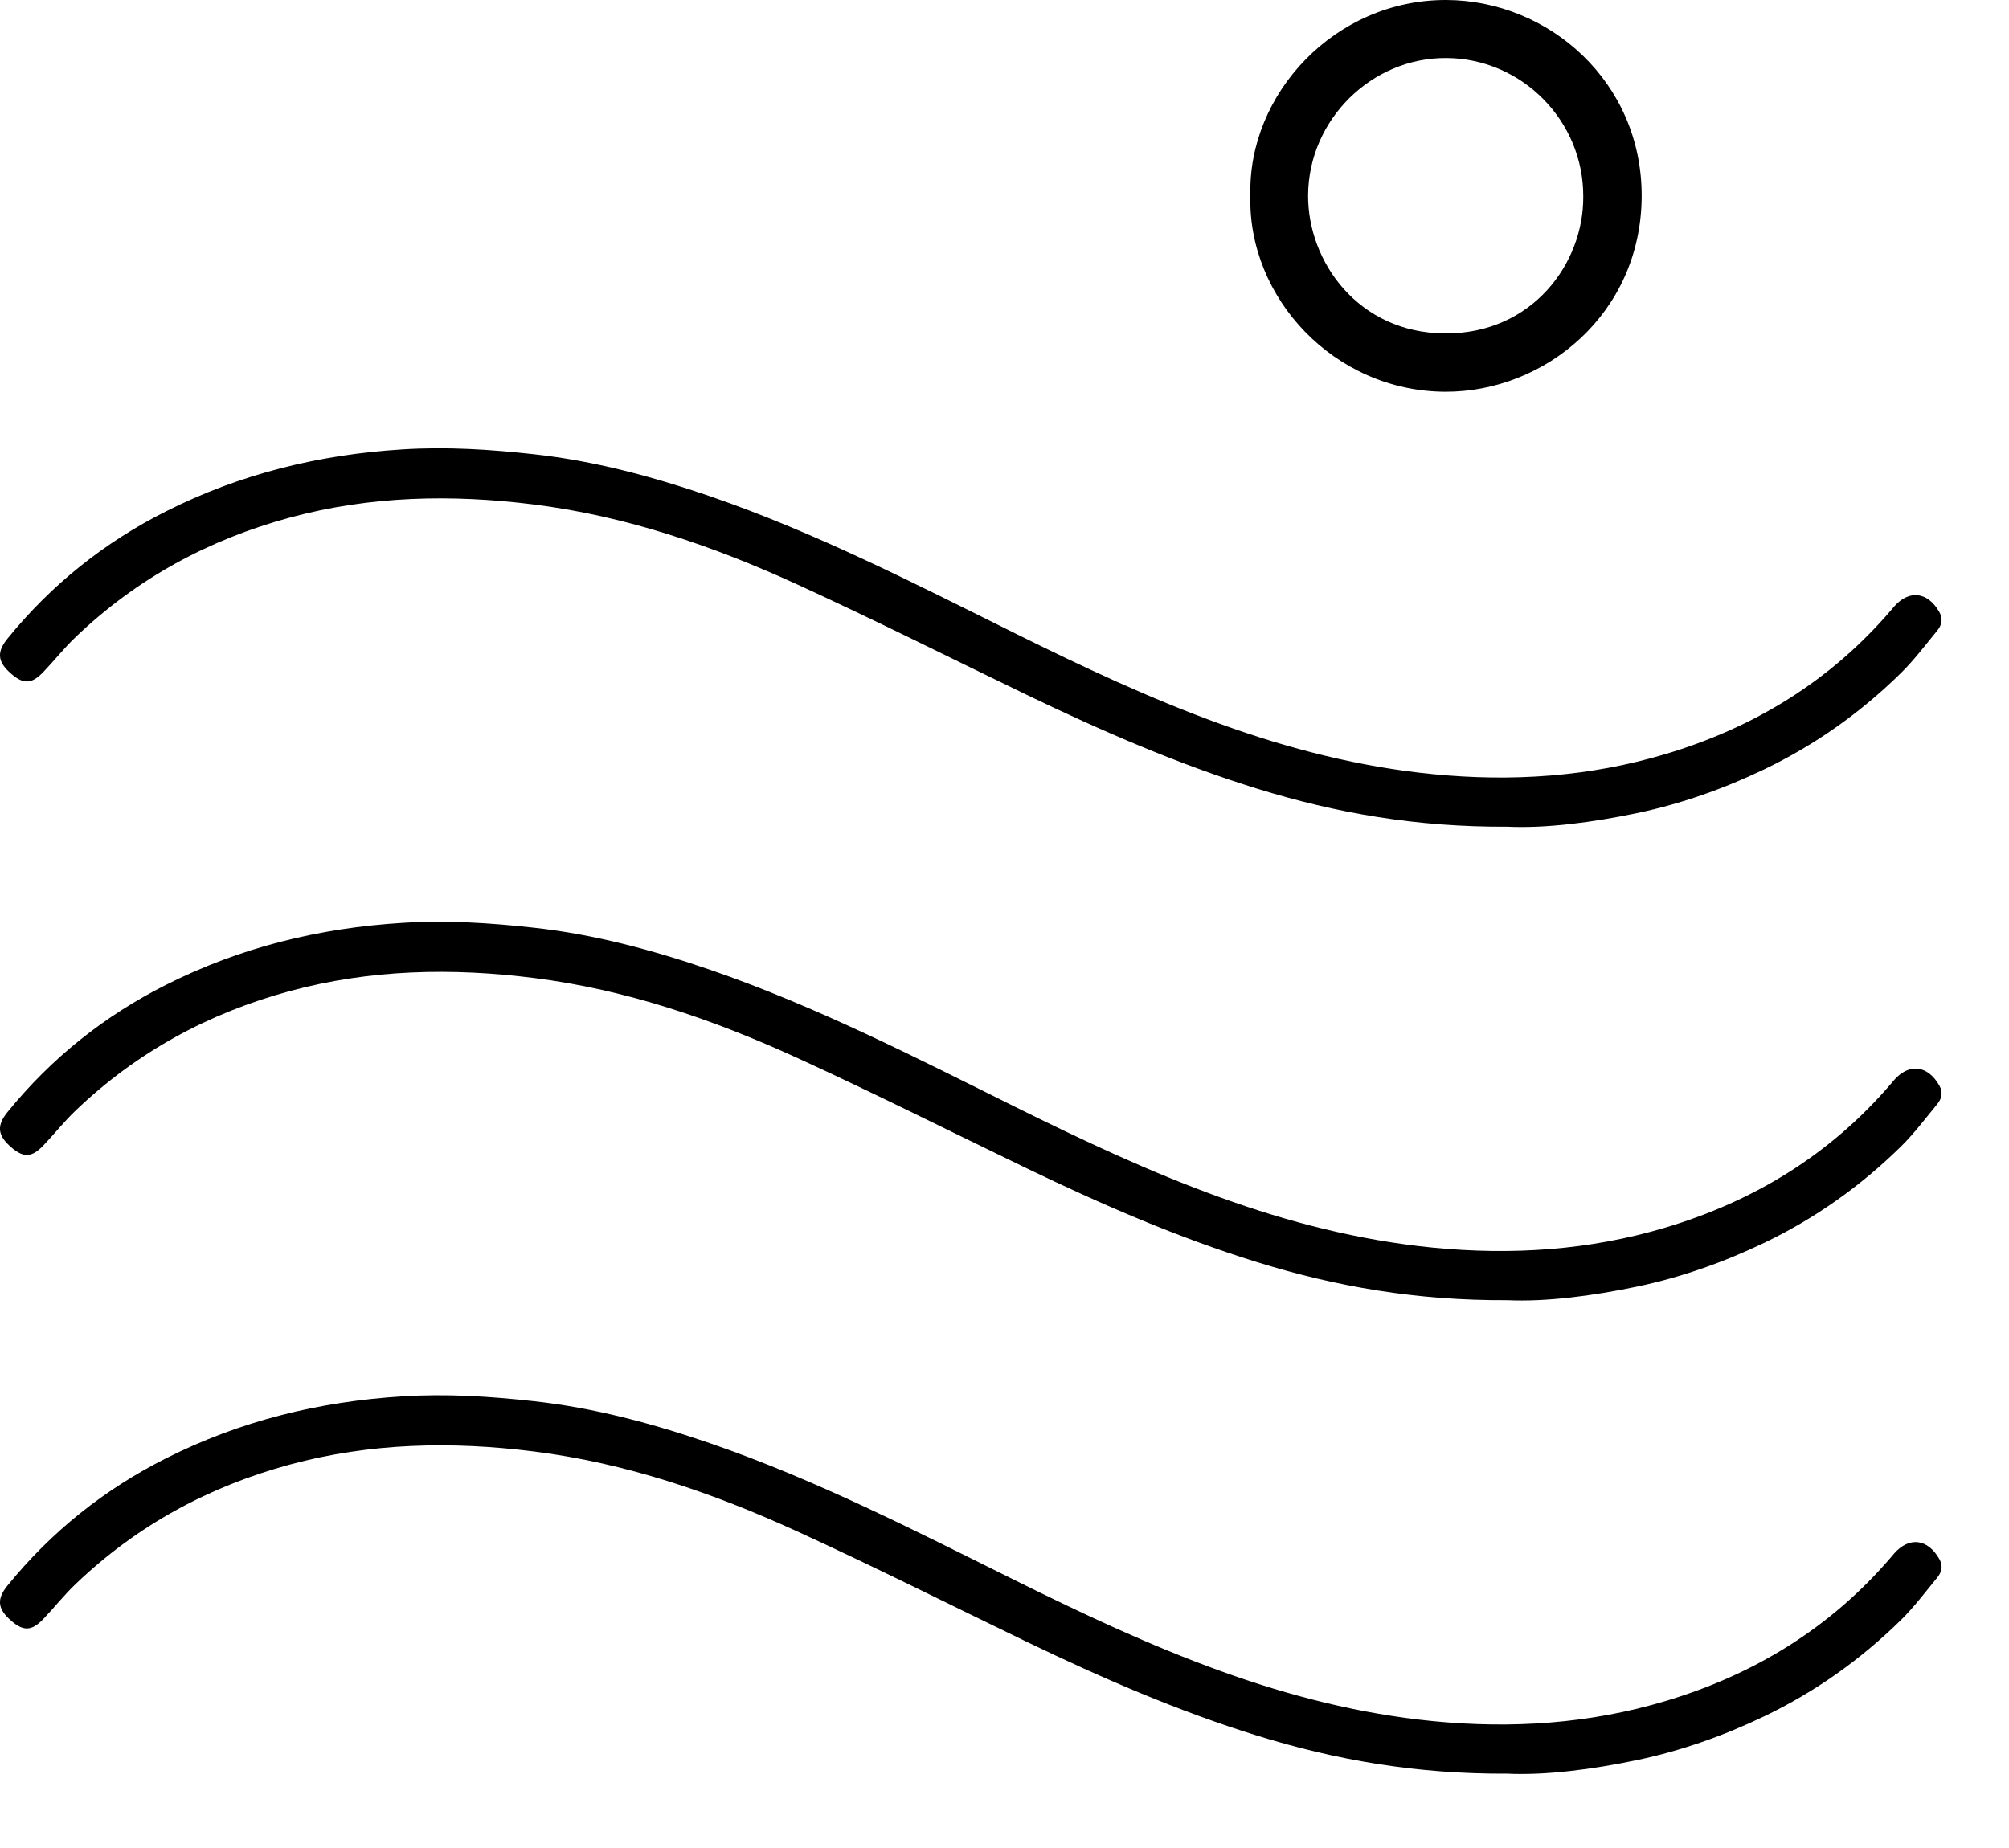
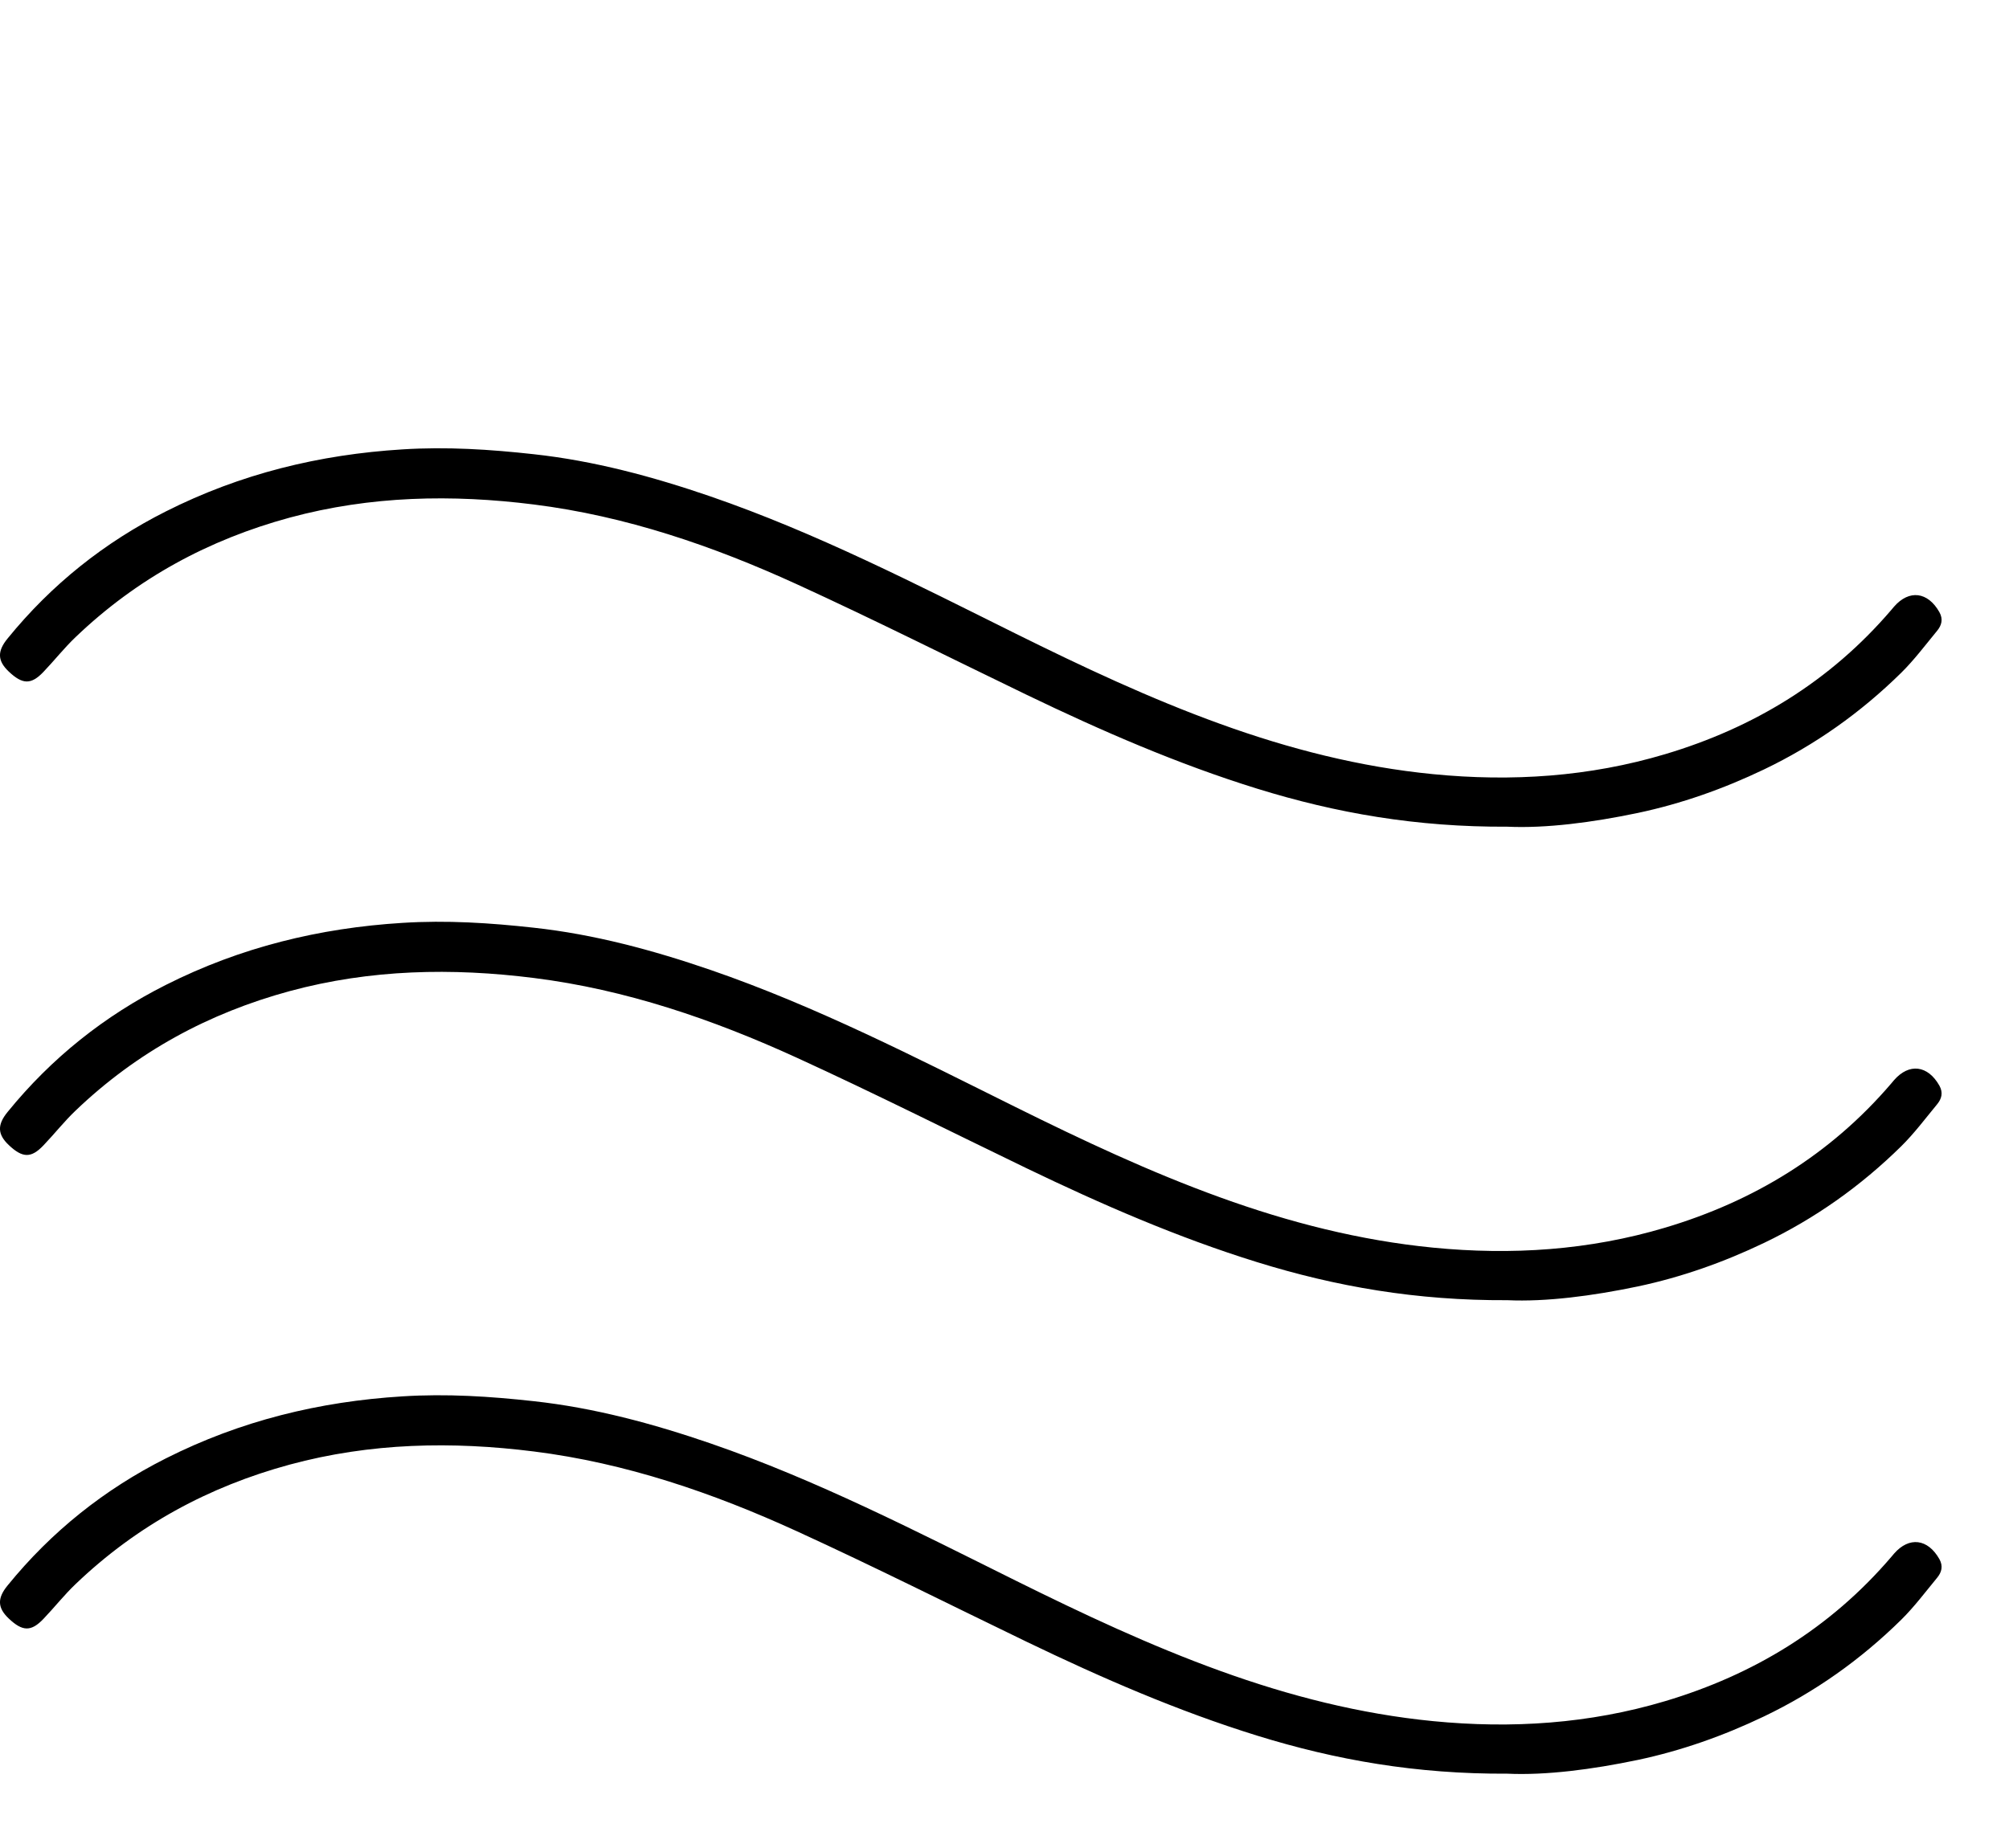
<svg xmlns="http://www.w3.org/2000/svg" width="25px" height="23px" viewBox="0 0 25 23" version="1.1">
  <title>btn-nav-sp</title>
  <g id="Symbols" stroke="none" stroke-width="1" fill="none" fill-rule="evenodd">
    <g id="Group-3" fill="#000000" transform="translate(-0, 0)">
      <g id="Group-2" transform="translate(0, 5.579)">
        <g id="Group" transform="translate(0, 11.786)">
          <path d="M18.758,4.71 C17.627,4.716 16.626,4.541 15.642,4.236 C14.655,3.93 13.709,3.518 12.777,3.069 C11.824,2.609 10.879,2.133 9.917,1.693 C8.87,1.214 7.785,0.843 6.644,0.7 C5.627,0.572 4.612,0.591 3.606,0.863 C2.598,1.137 1.706,1.618 0.941,2.35 C0.799,2.485 0.677,2.641 0.541,2.783 C0.387,2.945 0.28,2.941 0.109,2.779 C-0.029,2.648 -0.039,2.53 0.095,2.367 C0.642,1.694 1.302,1.17 2.064,0.786 C2.994,0.317 3.974,0.078 5.008,0.014 C5.558,-0.021 6.1,0.014 6.641,0.074 C7.393,0.156 8.124,0.353 8.843,0.6 C10.158,1.053 11.394,1.689 12.639,2.307 C13.472,2.72 14.313,3.116 15.185,3.431 C16.044,3.742 16.924,3.967 17.833,4.056 C18.81,4.152 19.778,4.089 20.722,3.807 C21.818,3.48 22.773,2.904 23.537,2.01 C23.548,1.997 23.558,1.985 23.569,1.972 C23.757,1.756 23.99,1.785 24.134,2.04 C24.183,2.128 24.161,2.204 24.106,2.271 C23.96,2.448 23.821,2.634 23.659,2.794 C23.154,3.291 22.586,3.693 21.952,3.997 C21.447,4.239 20.923,4.424 20.38,4.539 C19.812,4.658 19.237,4.732 18.758,4.71" id="Fill-5" />
        </g>
        <g id="Group" transform="translate(0, 5.893)">
          <path d="M18.758,4.71 C17.627,4.716 16.626,4.541 15.642,4.236 C14.655,3.93 13.709,3.518 12.777,3.069 C11.824,2.609 10.879,2.133 9.917,1.693 C8.87,1.214 7.785,0.843 6.644,0.7 C5.627,0.572 4.612,0.591 3.606,0.863 C2.598,1.137 1.706,1.618 0.941,2.35 C0.799,2.485 0.677,2.641 0.541,2.783 C0.387,2.945 0.28,2.941 0.109,2.779 C-0.029,2.648 -0.039,2.53 0.095,2.367 C0.642,1.694 1.302,1.17 2.064,0.786 C2.994,0.317 3.974,0.078 5.008,0.014 C5.558,-0.021 6.1,0.014 6.641,0.074 C7.393,0.156 8.124,0.353 8.843,0.6 C10.158,1.053 11.394,1.689 12.639,2.307 C13.472,2.72 14.313,3.116 15.185,3.431 C16.044,3.742 16.924,3.967 17.833,4.056 C18.81,4.152 19.778,4.089 20.722,3.807 C21.818,3.48 22.773,2.904 23.537,2.01 C23.548,1.997 23.558,1.985 23.569,1.972 C23.757,1.756 23.99,1.785 24.134,2.04 C24.183,2.128 24.161,2.204 24.106,2.271 C23.96,2.448 23.821,2.634 23.659,2.794 C23.154,3.291 22.586,3.693 21.952,3.997 C21.447,4.239 20.923,4.424 20.38,4.539 C19.812,4.658 19.237,4.732 18.758,4.71" id="Fill-5" />
        </g>
        <g id="Group">
          <path d="M18.758,4.71 C17.627,4.716 16.626,4.541 15.642,4.236 C14.655,3.93 13.709,3.518 12.777,3.069 C11.824,2.609 10.879,2.133 9.917,1.693 C8.87,1.214 7.785,0.843 6.644,0.7 C5.627,0.572 4.612,0.591 3.606,0.863 C2.598,1.137 1.706,1.618 0.941,2.35 C0.799,2.485 0.677,2.641 0.541,2.783 C0.387,2.945 0.28,2.941 0.109,2.779 C-0.029,2.648 -0.039,2.53 0.095,2.367 C0.642,1.694 1.302,1.17 2.064,0.786 C2.994,0.317 3.974,0.078 5.008,0.014 C5.558,-0.021 6.1,0.014 6.641,0.074 C7.393,0.156 8.124,0.353 8.843,0.6 C10.158,1.053 11.394,1.689 12.639,2.307 C13.472,2.72 14.313,3.116 15.185,3.431 C16.044,3.742 16.924,3.967 17.833,4.056 C18.81,4.152 19.778,4.089 20.722,3.807 C21.818,3.48 22.773,2.904 23.537,2.01 C23.548,1.997 23.558,1.985 23.569,1.972 C23.757,1.756 23.99,1.785 24.134,2.04 C24.183,2.128 24.161,2.204 24.106,2.271 C23.96,2.448 23.821,2.634 23.659,2.794 C23.154,3.291 22.586,3.693 21.952,3.997 C21.447,4.239 20.923,4.424 20.38,4.539 C19.812,4.658 19.237,4.732 18.758,4.71" id="Fill-5" />
        </g>
      </g>
      <g id="Group-27" transform="translate(15.559, 0)">
-         <path d="M4.143,2.448 C4.148,1.506 3.382,0.729 2.443,0.722 C1.51,0.714 0.725,1.49 0.719,2.428 C0.713,3.254 1.342,4.145 2.424,4.15 C3.508,4.156 4.149,3.277 4.143,2.448 M0.001,2.431 C-0.034,1.174 1.048,-0.005 2.44,1.45843461e-05 C3.714,0.005 4.875,1.018 4.87,2.444 C4.864,3.906 3.662,4.88 2.426,4.876 C1.044,4.871 -0.037,3.705 0.001,2.431" id="Fill-89" />
-       </g>
+         </g>
    </g>
  </g>
</svg>